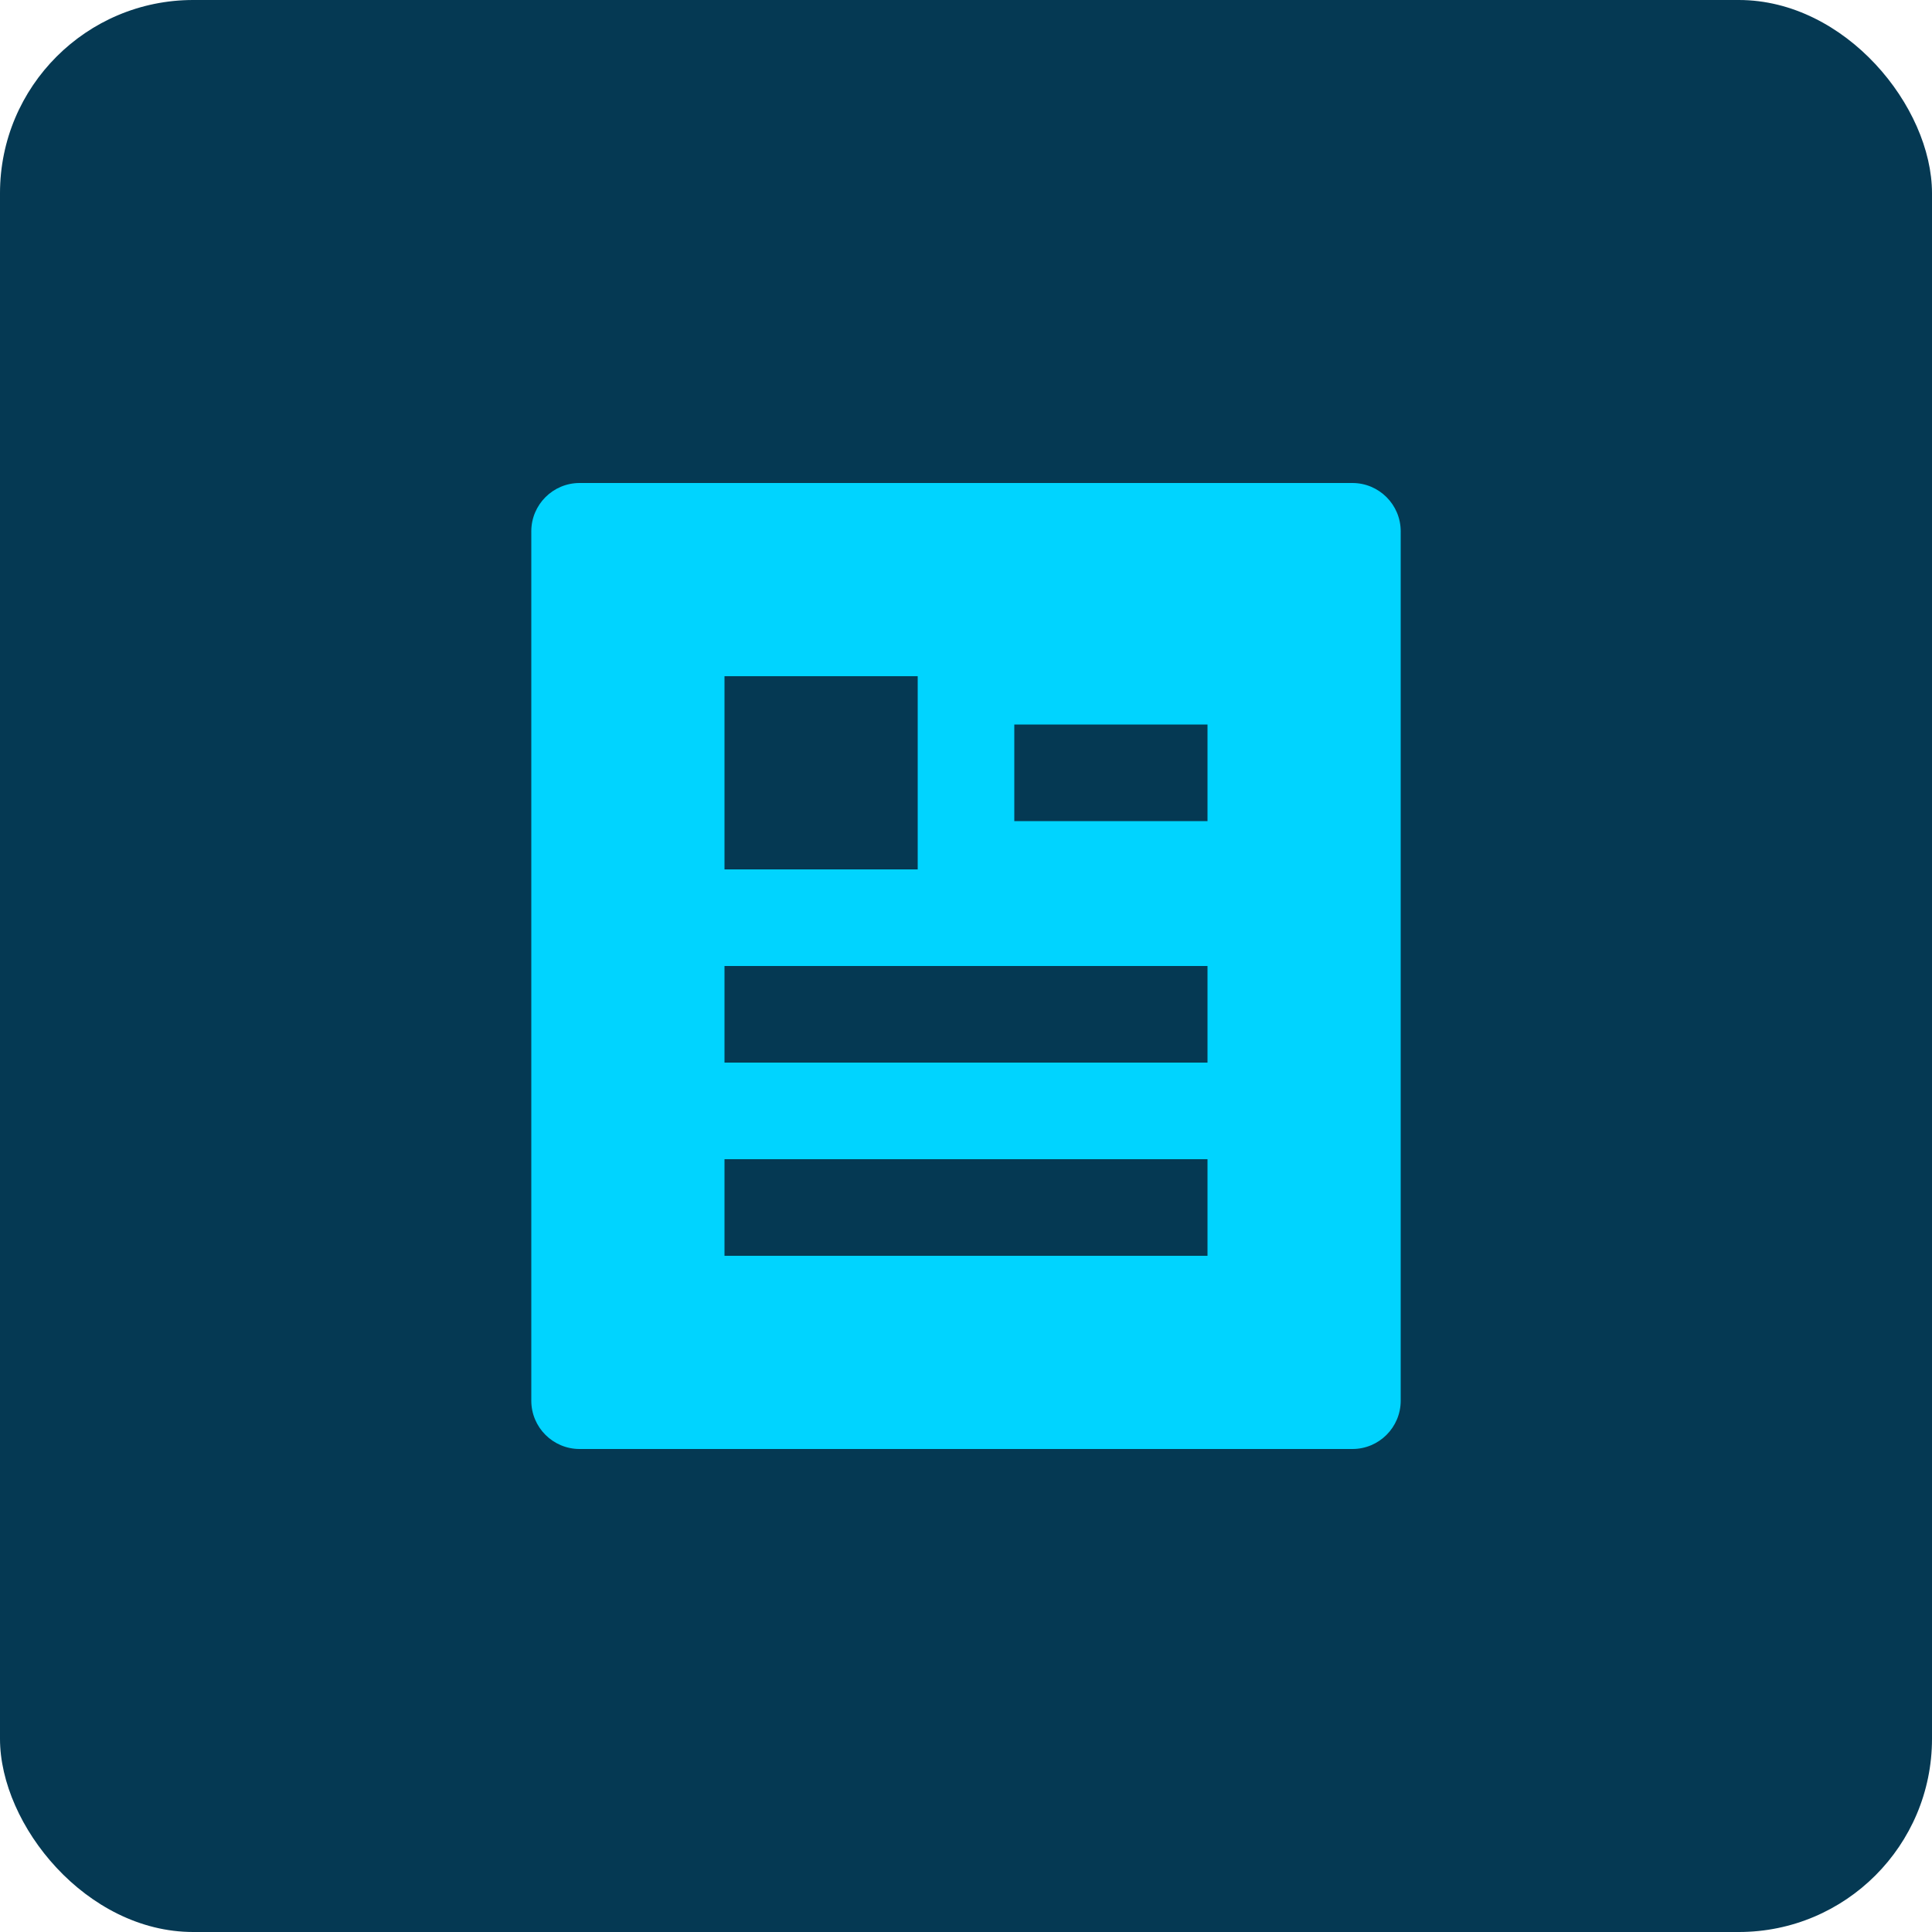
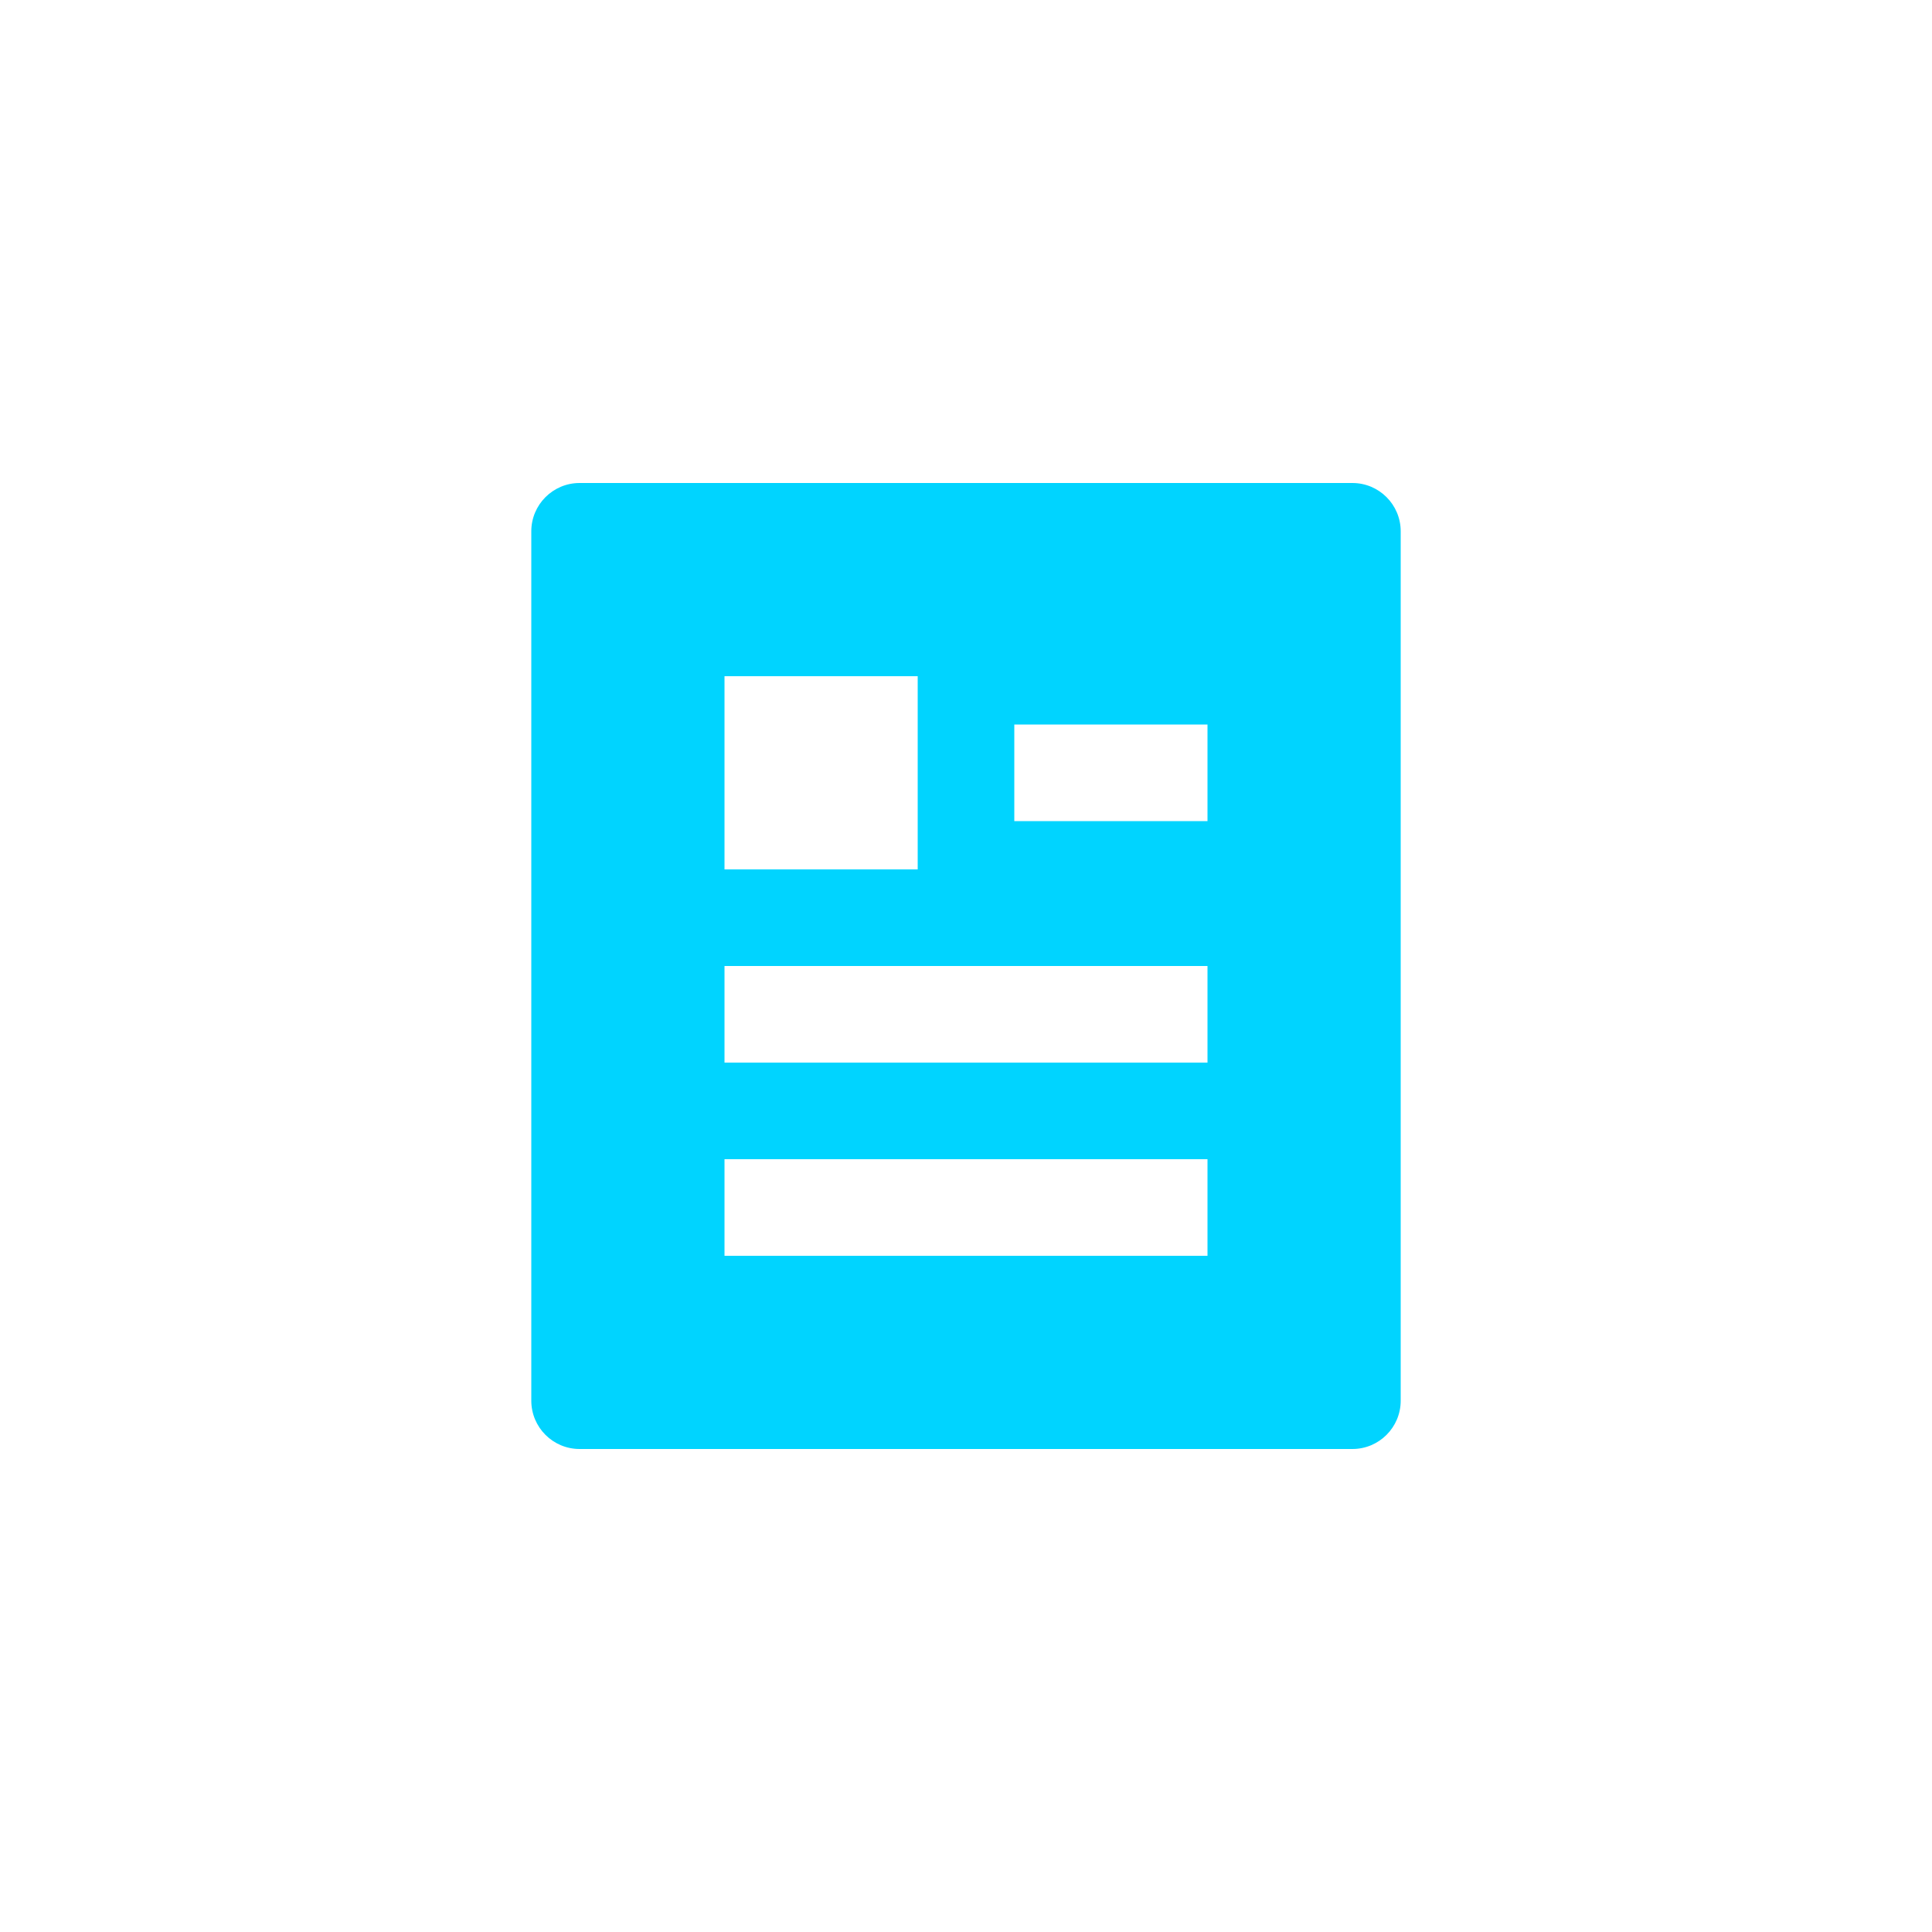
<svg xmlns="http://www.w3.org/2000/svg" width="40" height="40" viewBox="0 0 40 40" fill="none">
-   <rect width="40" height="40" rx="4" fill="#053953" />
  <path d="M28 30H12C11.448 30 11 29.552 11 29V11C11 10.448 11.448 10 12 10H28C28.552 10 29 10.448 29 11V29C29 29.552 28.552 30 28 30ZM15 14V18H19V14H15ZM15 20V22H25V20H15ZM15 24V26H25V24H15ZM21 15V17H25V15H21Z" fill="#00D4FF" />
</svg>